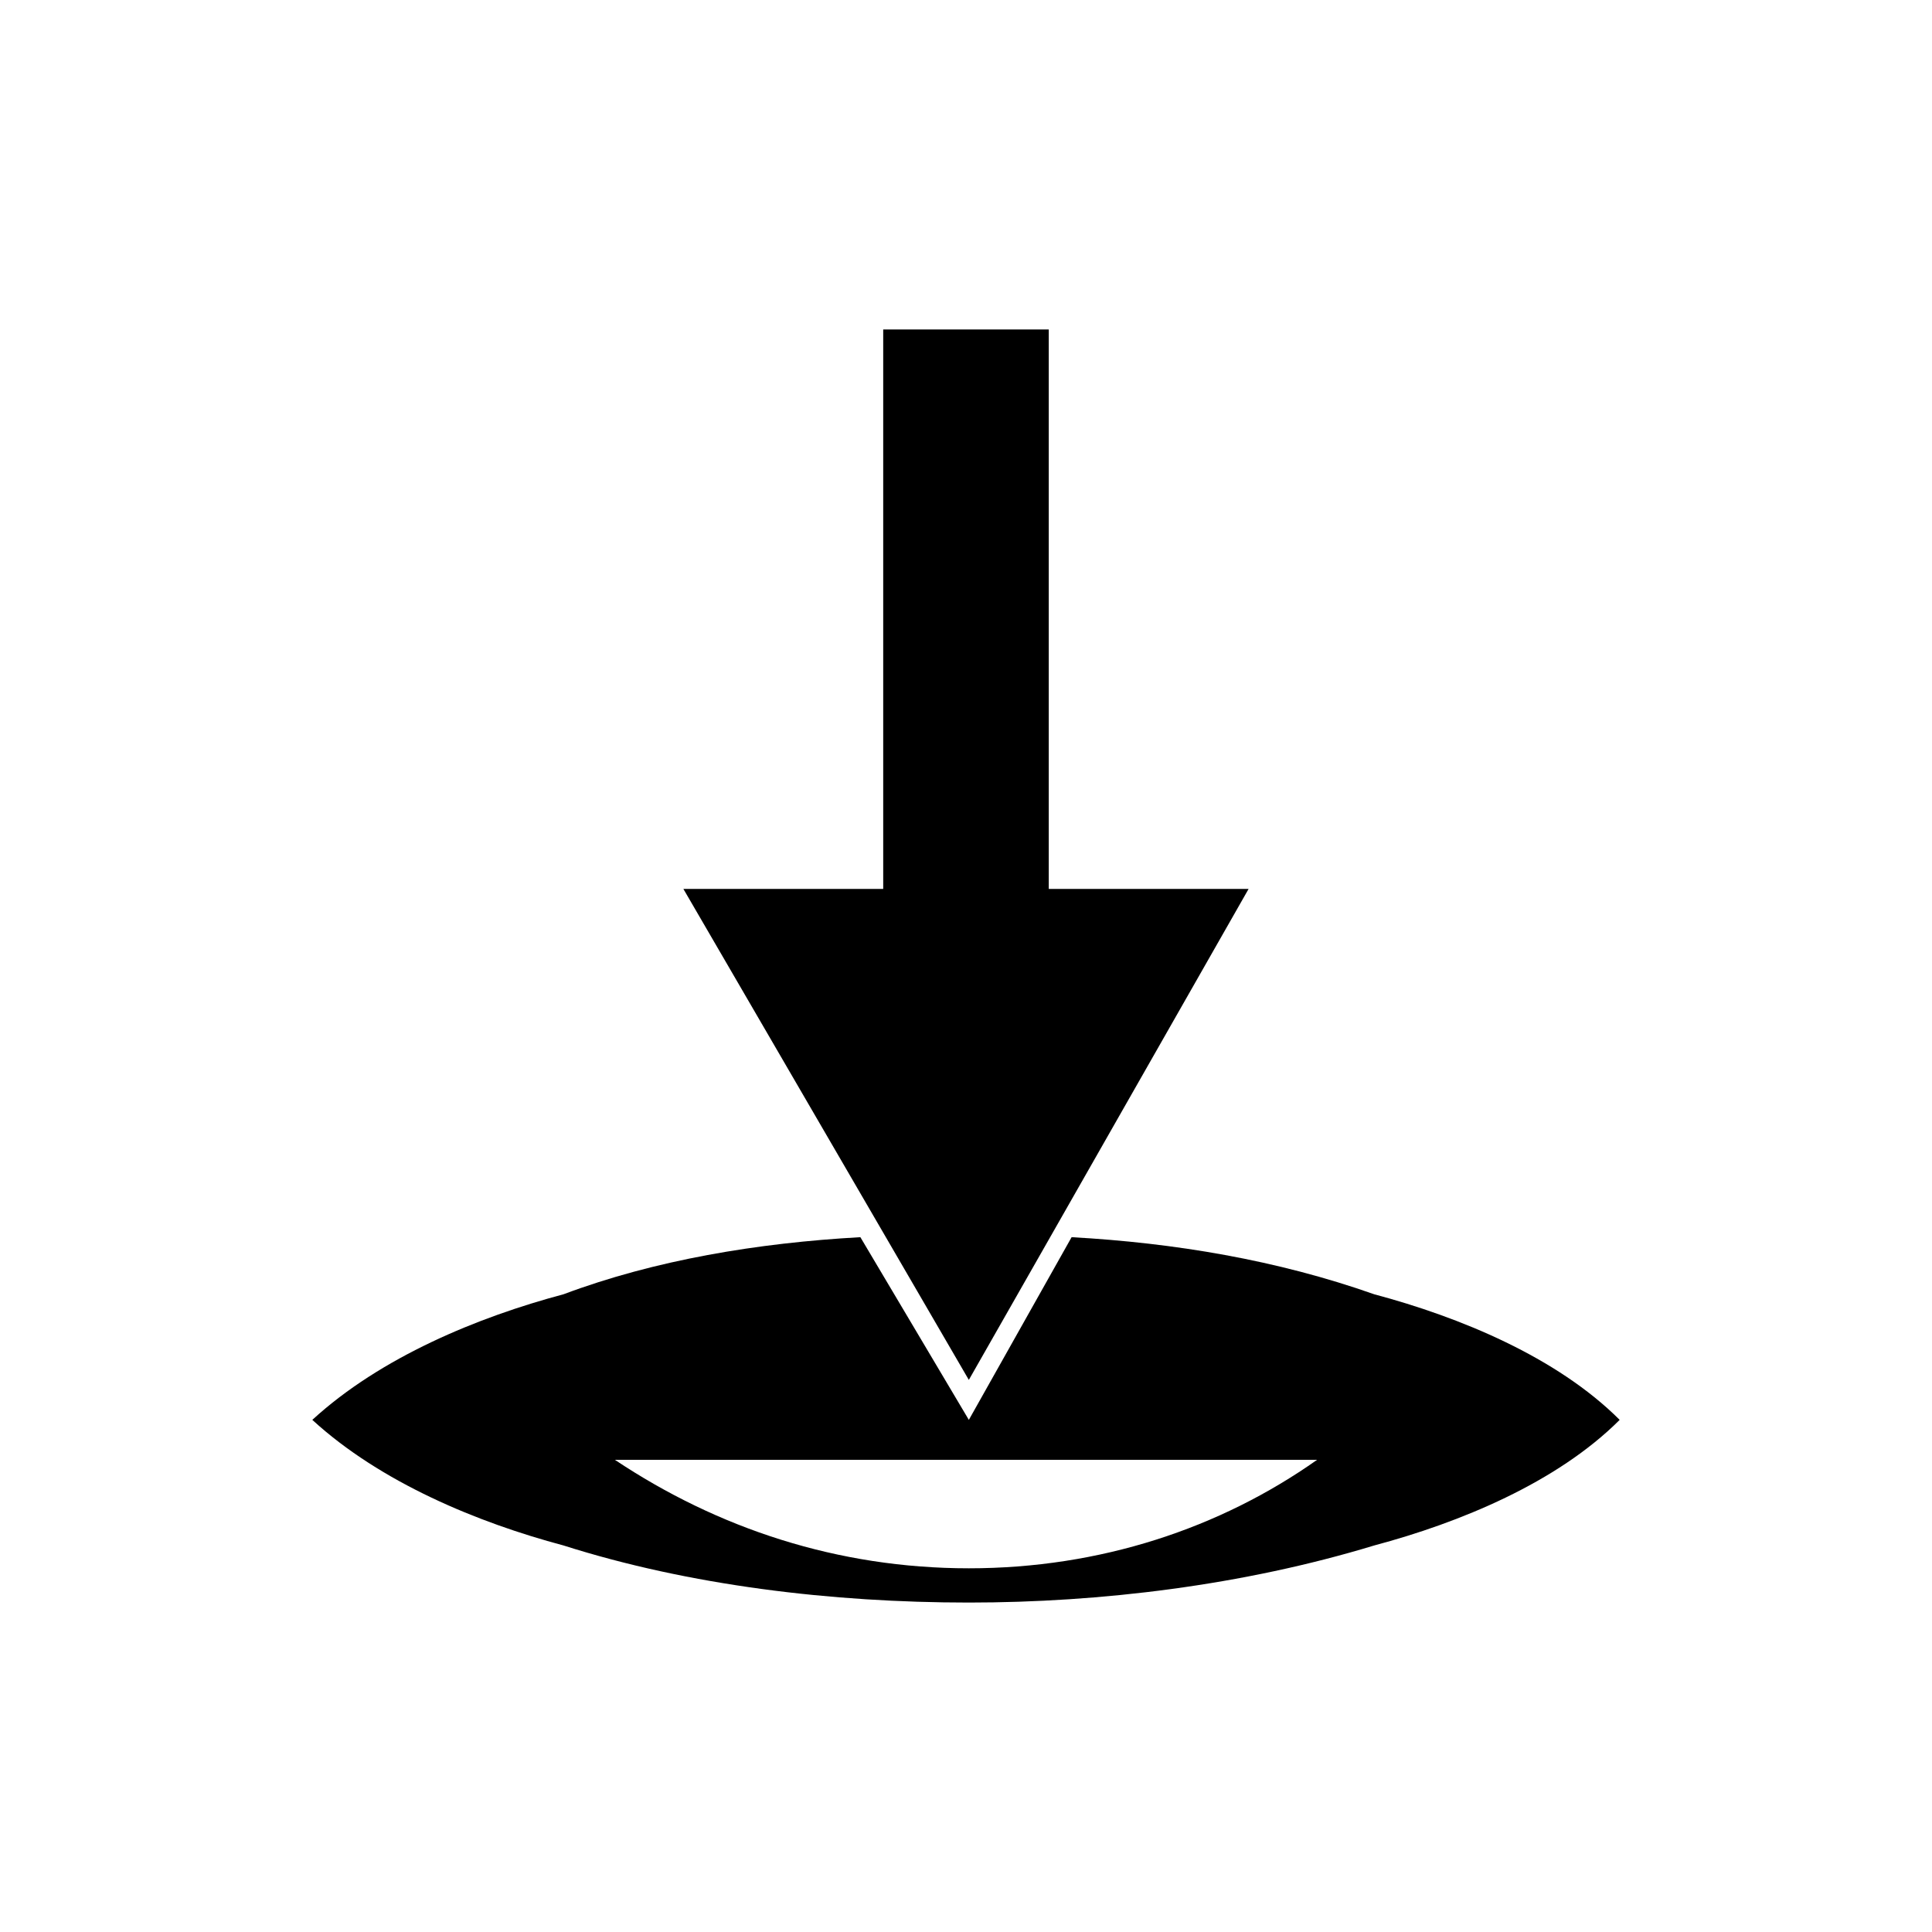
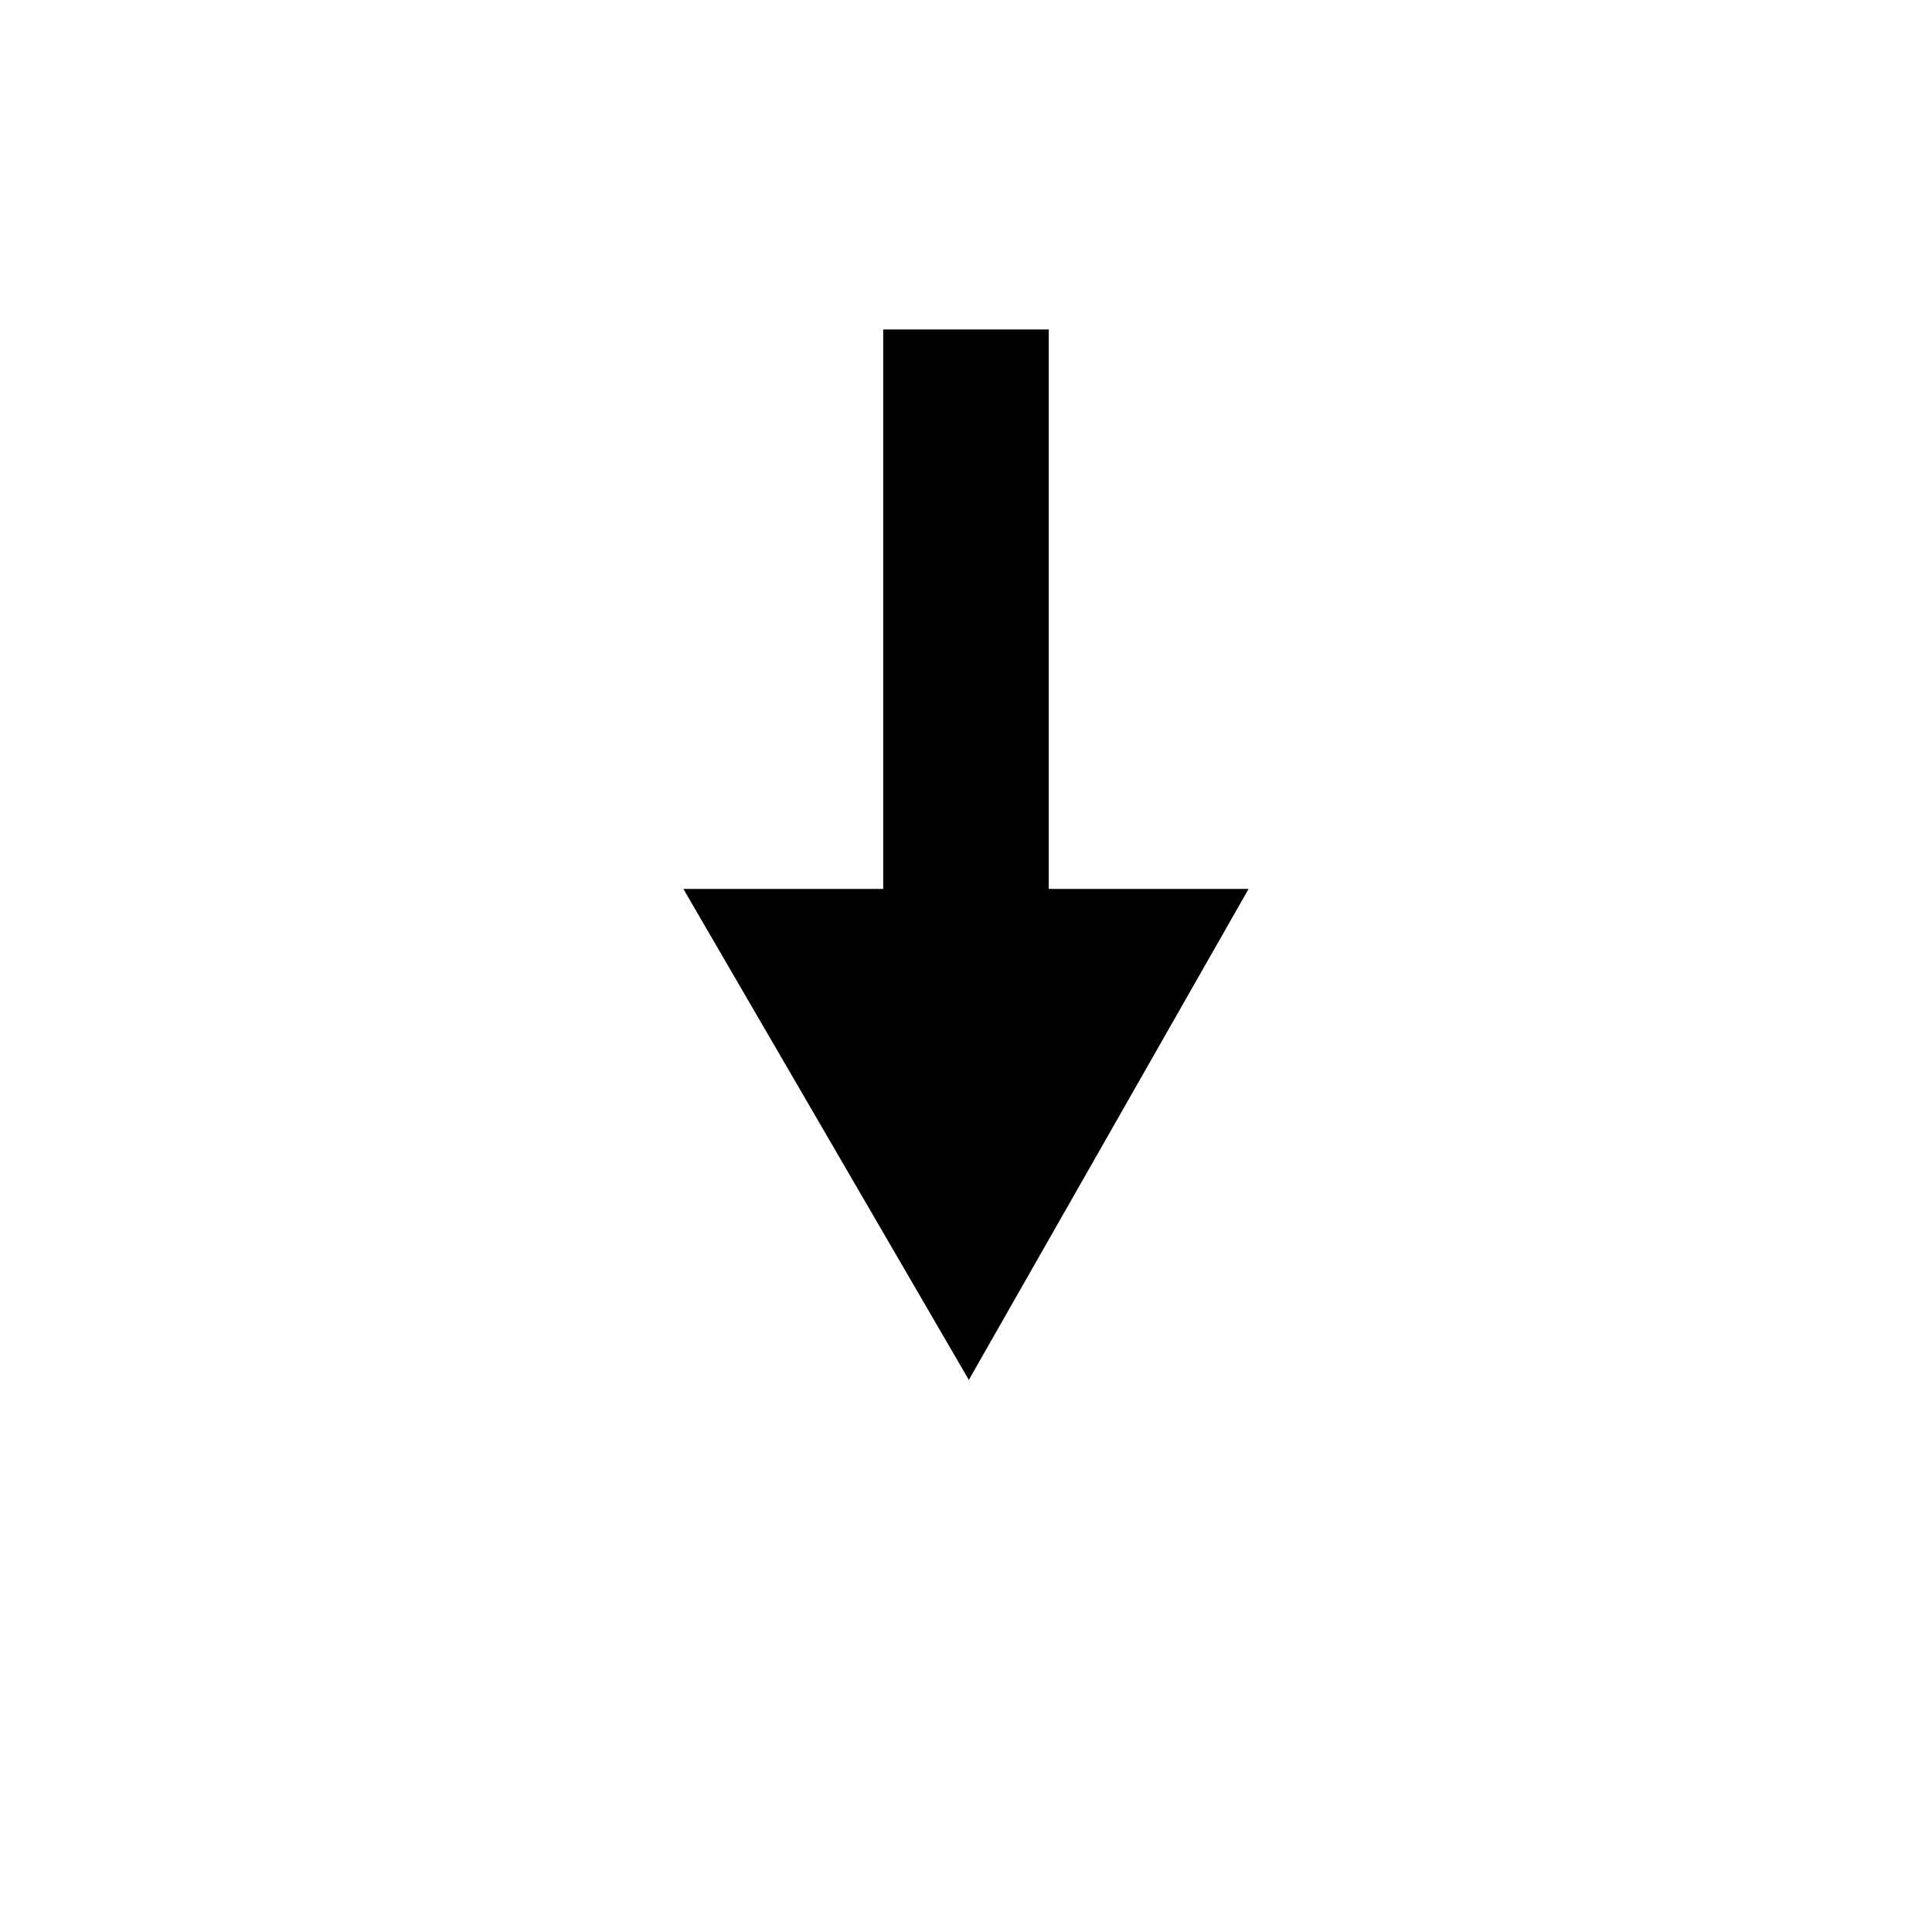
<svg xmlns="http://www.w3.org/2000/svg" fill="#000000" width="800px" height="800px" version="1.1" viewBox="144 144 512 512">
  <g fill-rule="evenodd">
-     <path d="m573.23 520.28c-16.641-16.641-42.363-27.234-65.055-33.285-25.719-9.078-52.953-13.617-80.188-15.129l-27.234 48.414-28.746-48.414c-27.234 1.512-54.465 6.051-78.672 15.129-22.695 6.051-48.414 16.641-66.57 33.285 18.156 16.641 43.875 27.234 66.57 33.285 33.285 10.59 71.109 15.129 107.42 15.129 34.797 0 72.621-4.539 107.42-15.129 22.695-6.051 48.414-16.641 65.055-33.285zm-80.188 10.59c-25.719 18.156-57.492 28.746-92.289 28.746s-66.57-10.59-93.801-28.746h186.09z" />
    <path d="m400.75 509.69 74.137-130.11h-52.953v-148.27h-43.875v148.27h-52.953z" />
  </g>
</svg>